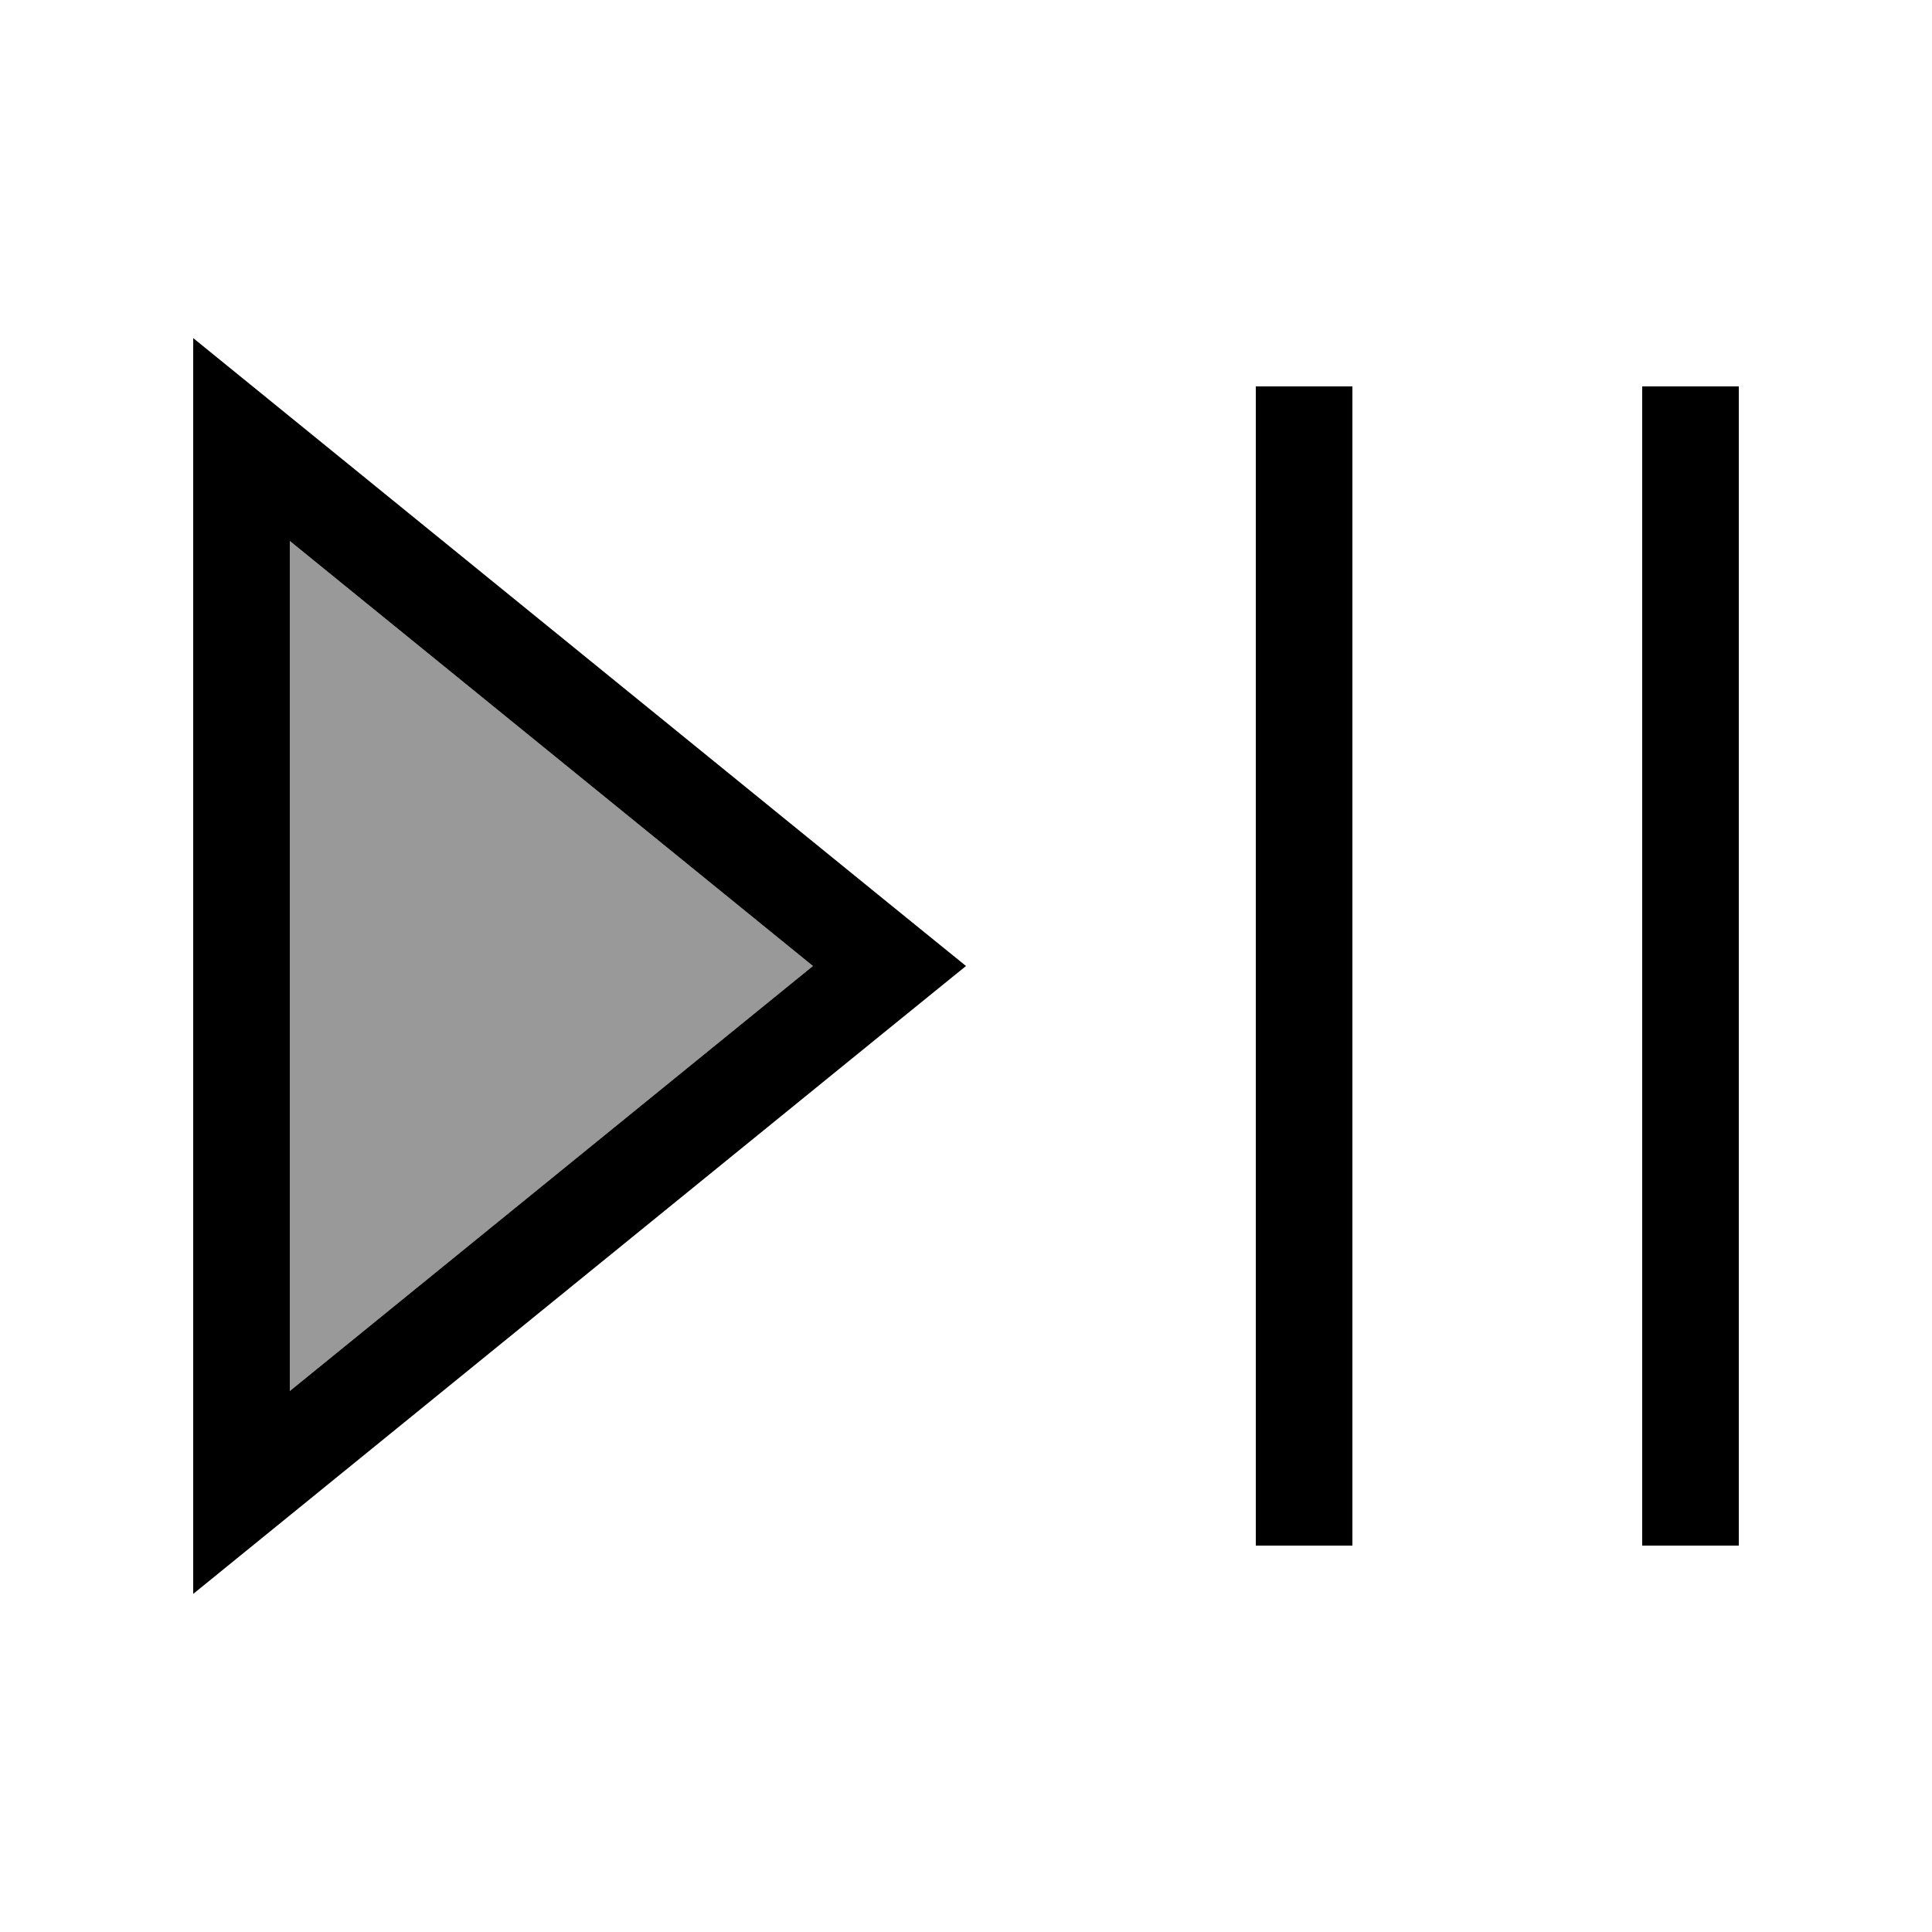
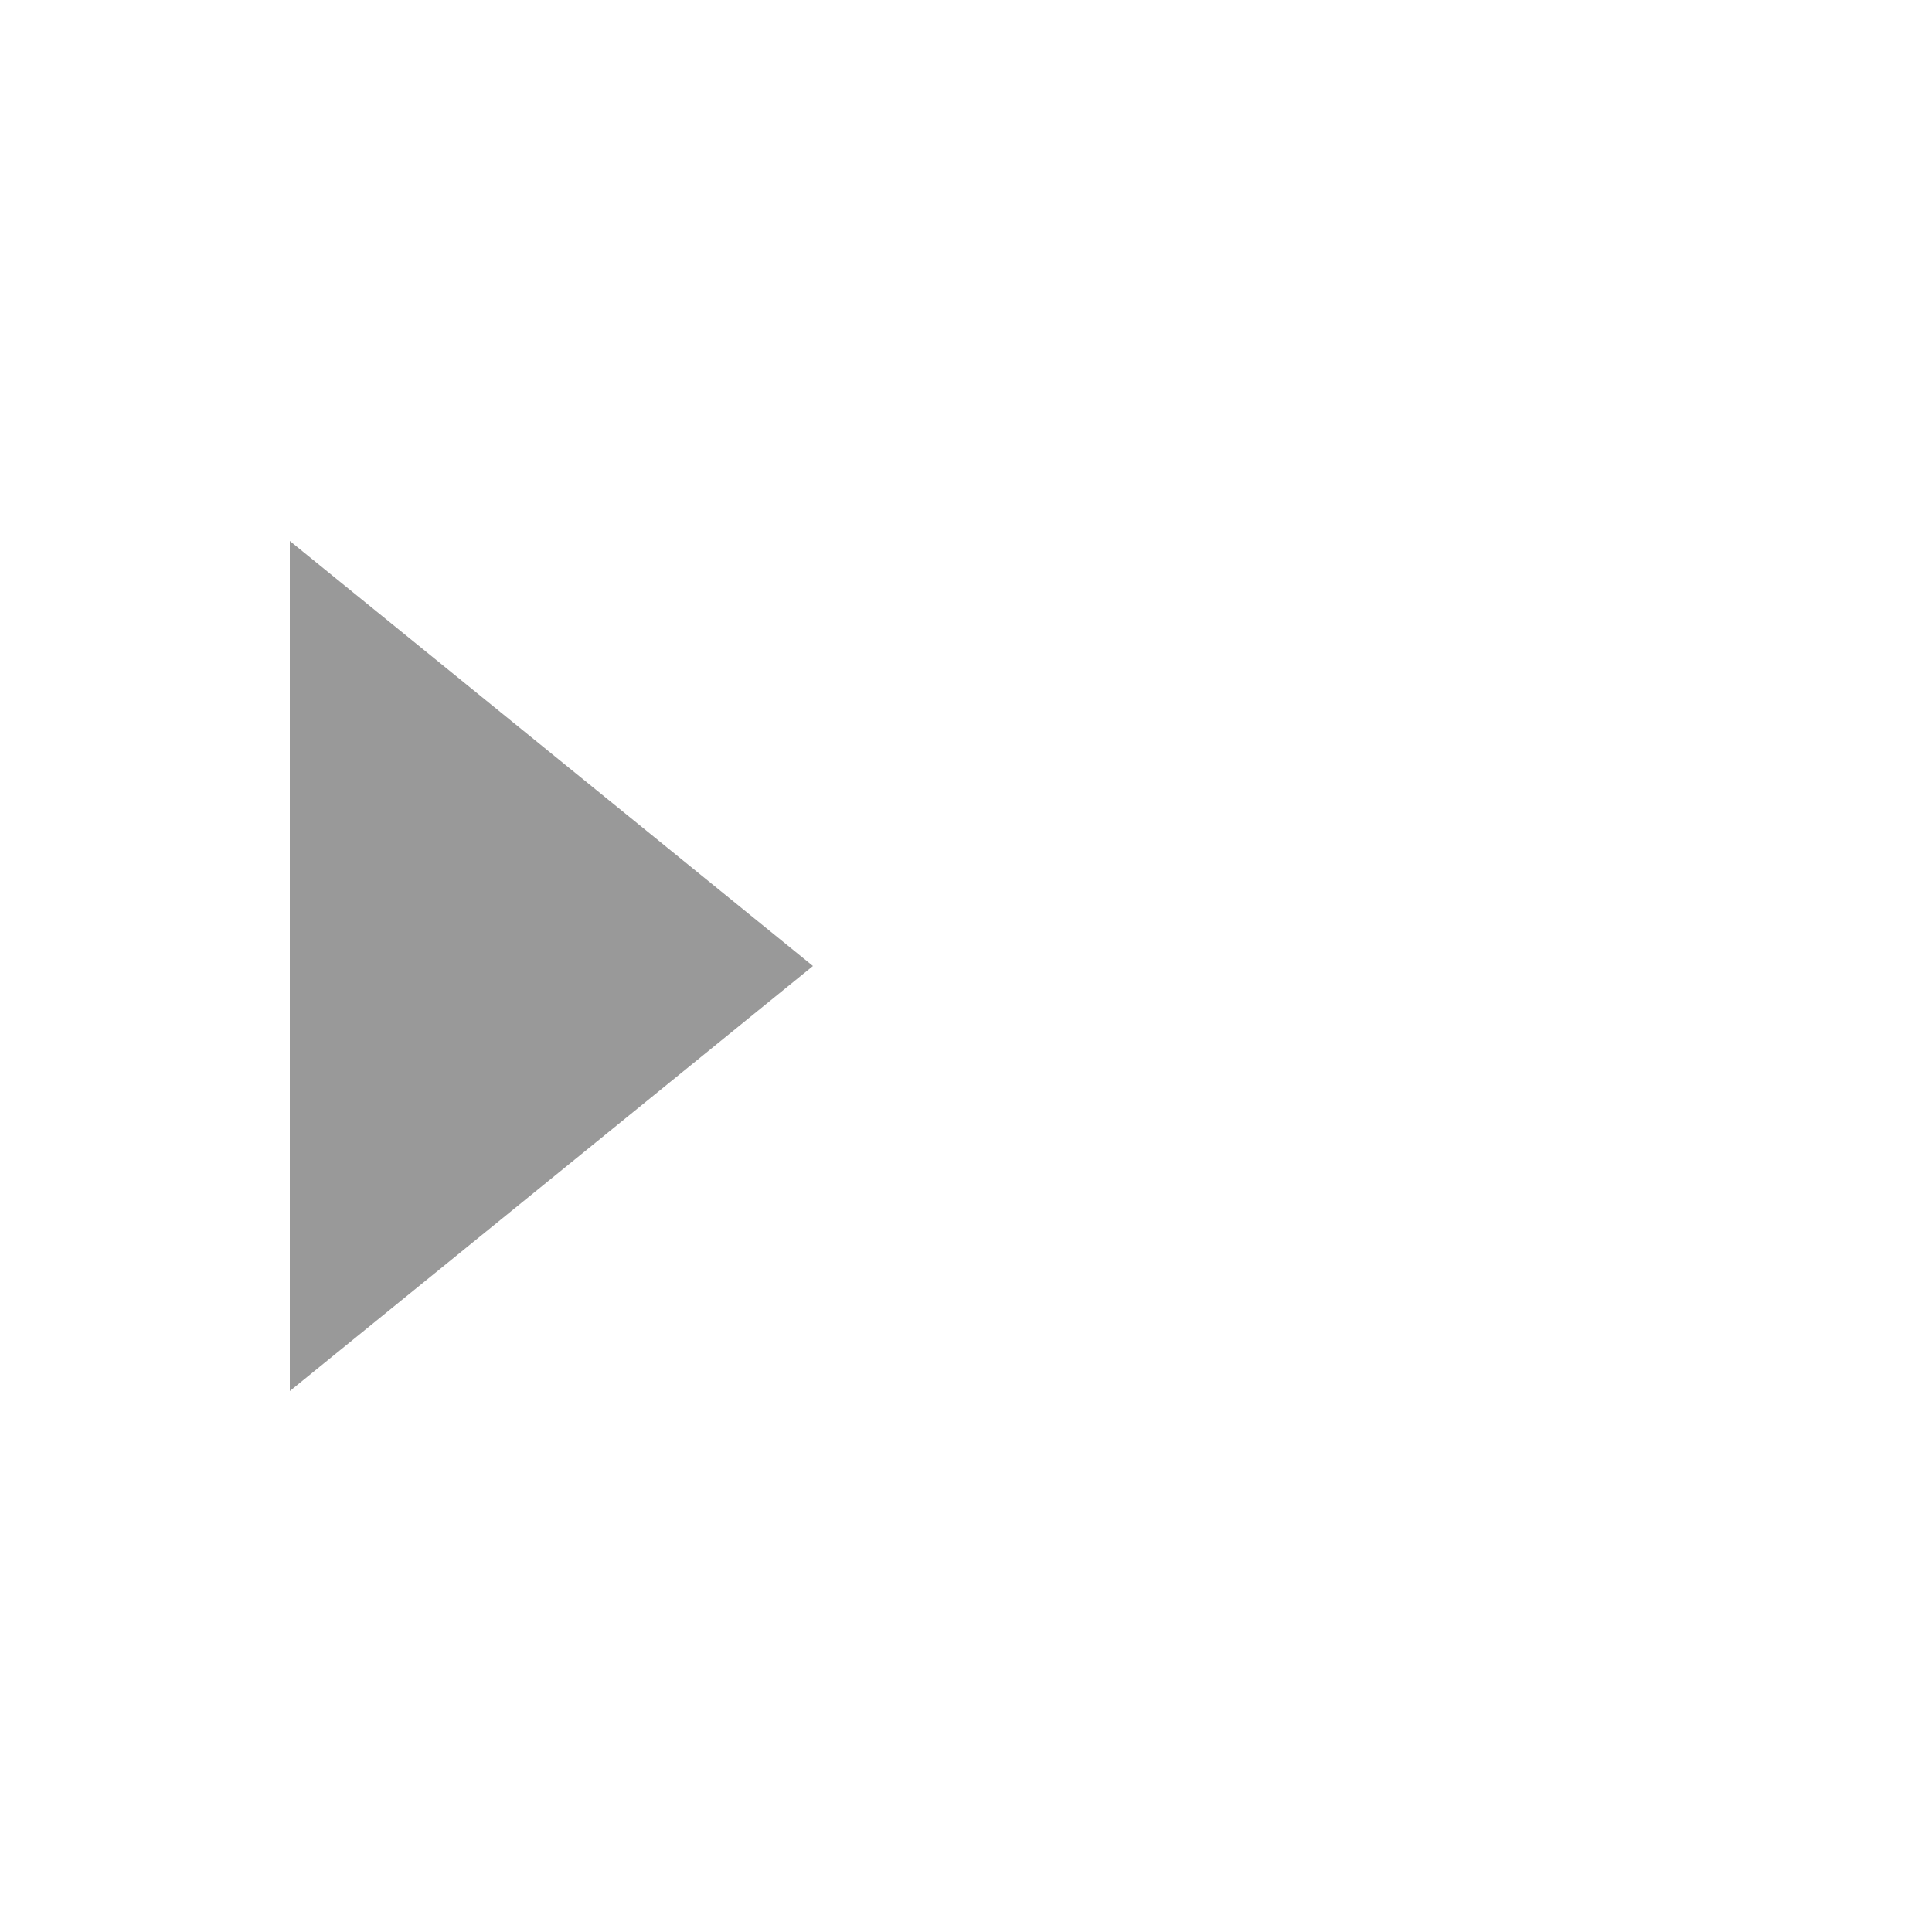
<svg xmlns="http://www.w3.org/2000/svg" viewBox="0 0 640 640">
  <path opacity=".4" fill="currentColor" d="M96 179.2L96 460.8L269.3 320L96 179.2z" />
-   <path fill="currentColor" d="M64 528L64 112L96 138L294.6 299.4L320 320L294.6 340.6L96 502L64 528zM269.3 320L96 179.2L96 460.8L269.3 320zM448 144L448 512L416 512L416 128L448 128L448 144zM576 144L576 512L544 512L544 128L576 128L576 144z" />
</svg>